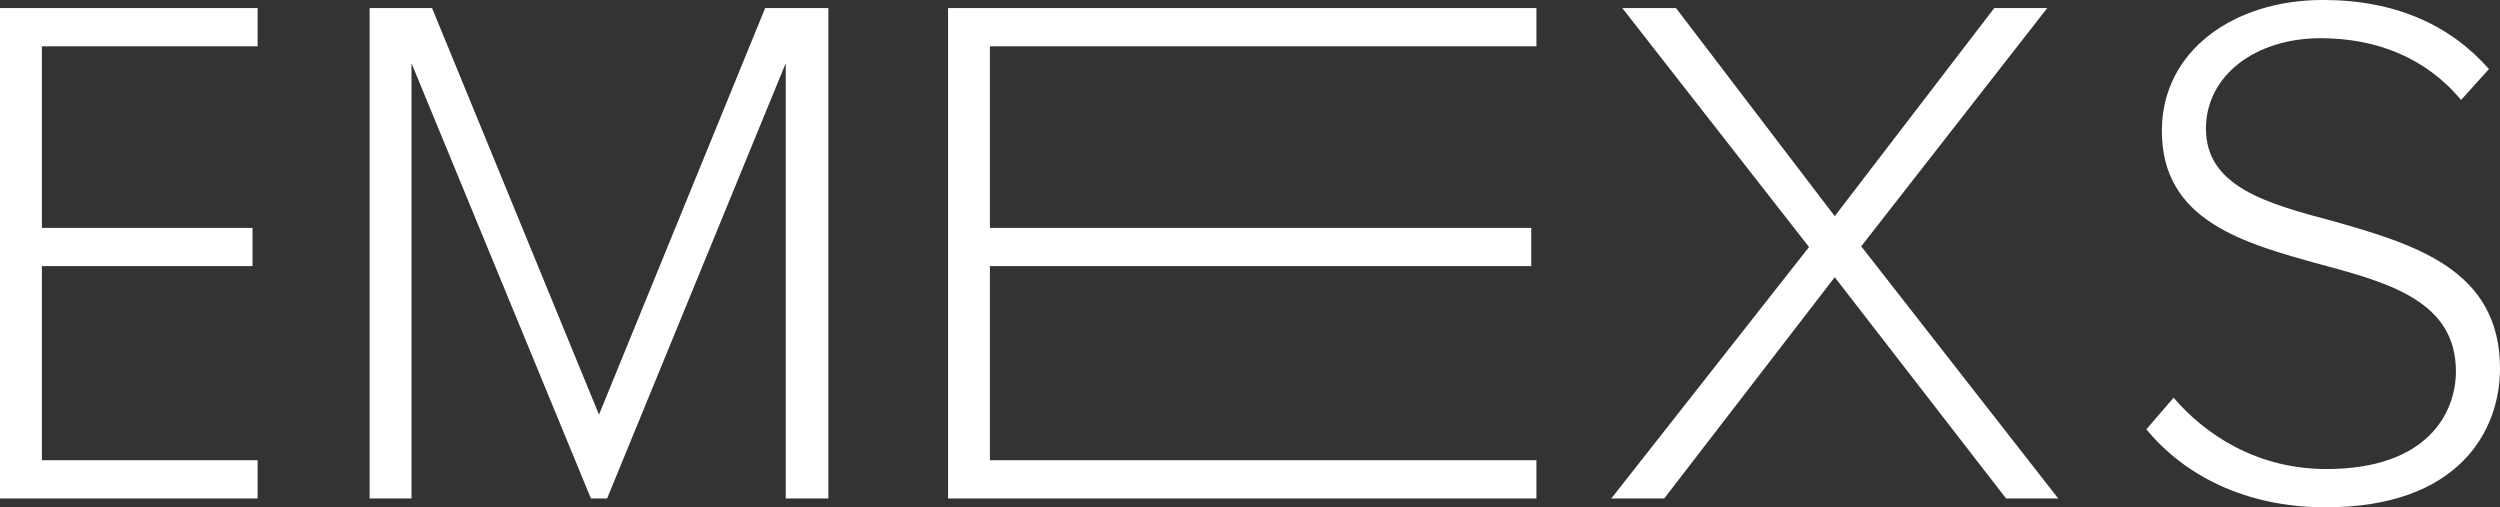
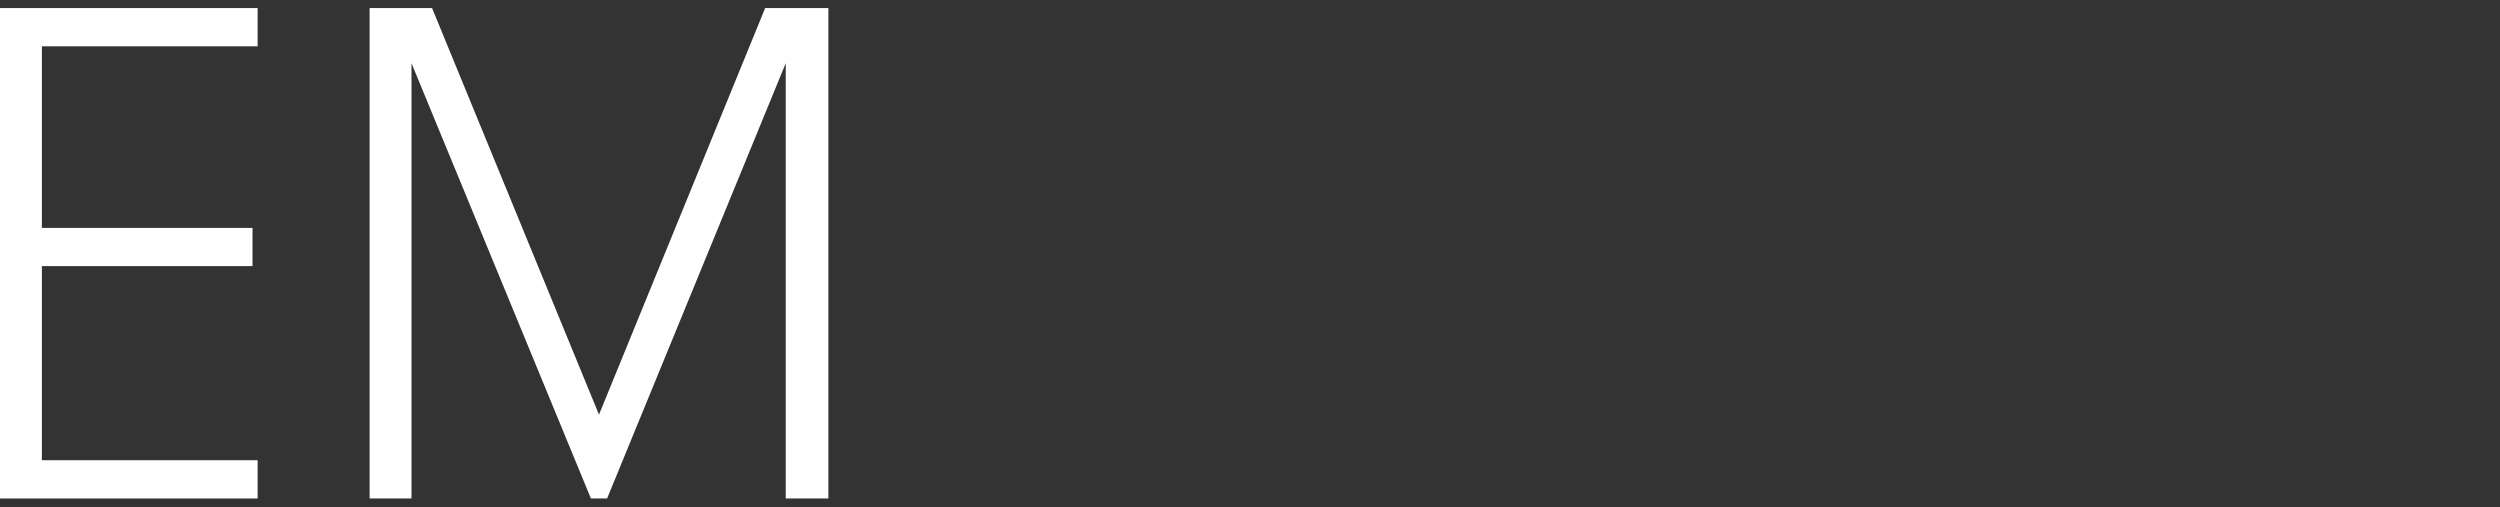
<svg xmlns="http://www.w3.org/2000/svg" version="1.1" id="Capa_1" x="0px" y="0px" width="128.221px" height="26.02px" viewBox="0 0 128.221 26.02" enable-background="new 0 0 128.221 26.02" xml:space="preserve">
  <rect x="0" y="0" width="128.221" height="26.02" fill="#333333" stroke="none" />
  <g>
    <g>
      <polygon fill="#FFFFFF" points="0,0.414 13.213,0.414 13.213,2.375 2.148,2.375 2.148,11.689 12.951,11.689 12.951,13.648     2.148,13.648 2.148,23.604 13.213,23.604 13.213,25.566 0,25.566   " />
      <polygon fill="#FFFFFF" points="40.299,3.242 31.137,25.566 30.307,25.566 21.105,3.242 21.105,25.566 18.957,25.566     18.957,0.414 22.16,0.414 30.721,21.266 39.244,0.414 42.486,0.414 42.486,25.566 40.299,25.566   " />
-       <polygon fill="#FFFFFF" points="48.625,0.414 78.801,0.414 78.801,2.375 50.771,2.375 50.771,11.689 78.535,11.689 78.535,13.648     50.771,13.648 50.771,23.604 78.801,23.604 78.801,25.566 48.625,25.566   " />
-       <polygon fill="#FFFFFF" points="94.1,14.217 85.354,25.566 82.641,25.566 92.783,12.67 83.205,0.414 85.959,0.414 94.1,11.088     102.283,0.414 105,0.414 95.459,12.633 105.563,25.566 102.889,25.566   " />
-       <path fill="#FFFFFF" d="M111.479,20.398c1.621,1.887,4.262,3.658,7.844,3.658c5.166,0,6.637-2.865,6.637-5.016    c0-3.545-3.357-4.523-6.898-5.467c-3.961-1.094-8.184-2.223-8.184-6.861c0-4.111,3.695-6.713,8.256-6.713    c3.773,0,6.563,1.32,8.521,3.543l-1.432,1.586c-1.811-2.186-4.373-3.168-7.201-3.168c-3.357,0-5.883,1.924-5.883,4.639    c0,2.979,3.129,3.846,6.561,4.752c4.074,1.168,8.521,2.449,8.521,7.539c0,3.244-2.148,7.129-8.938,7.129    c-4.145,0-7.273-1.662-9.199-4L111.479,20.398z" />
    </g>
  </g>
</svg>